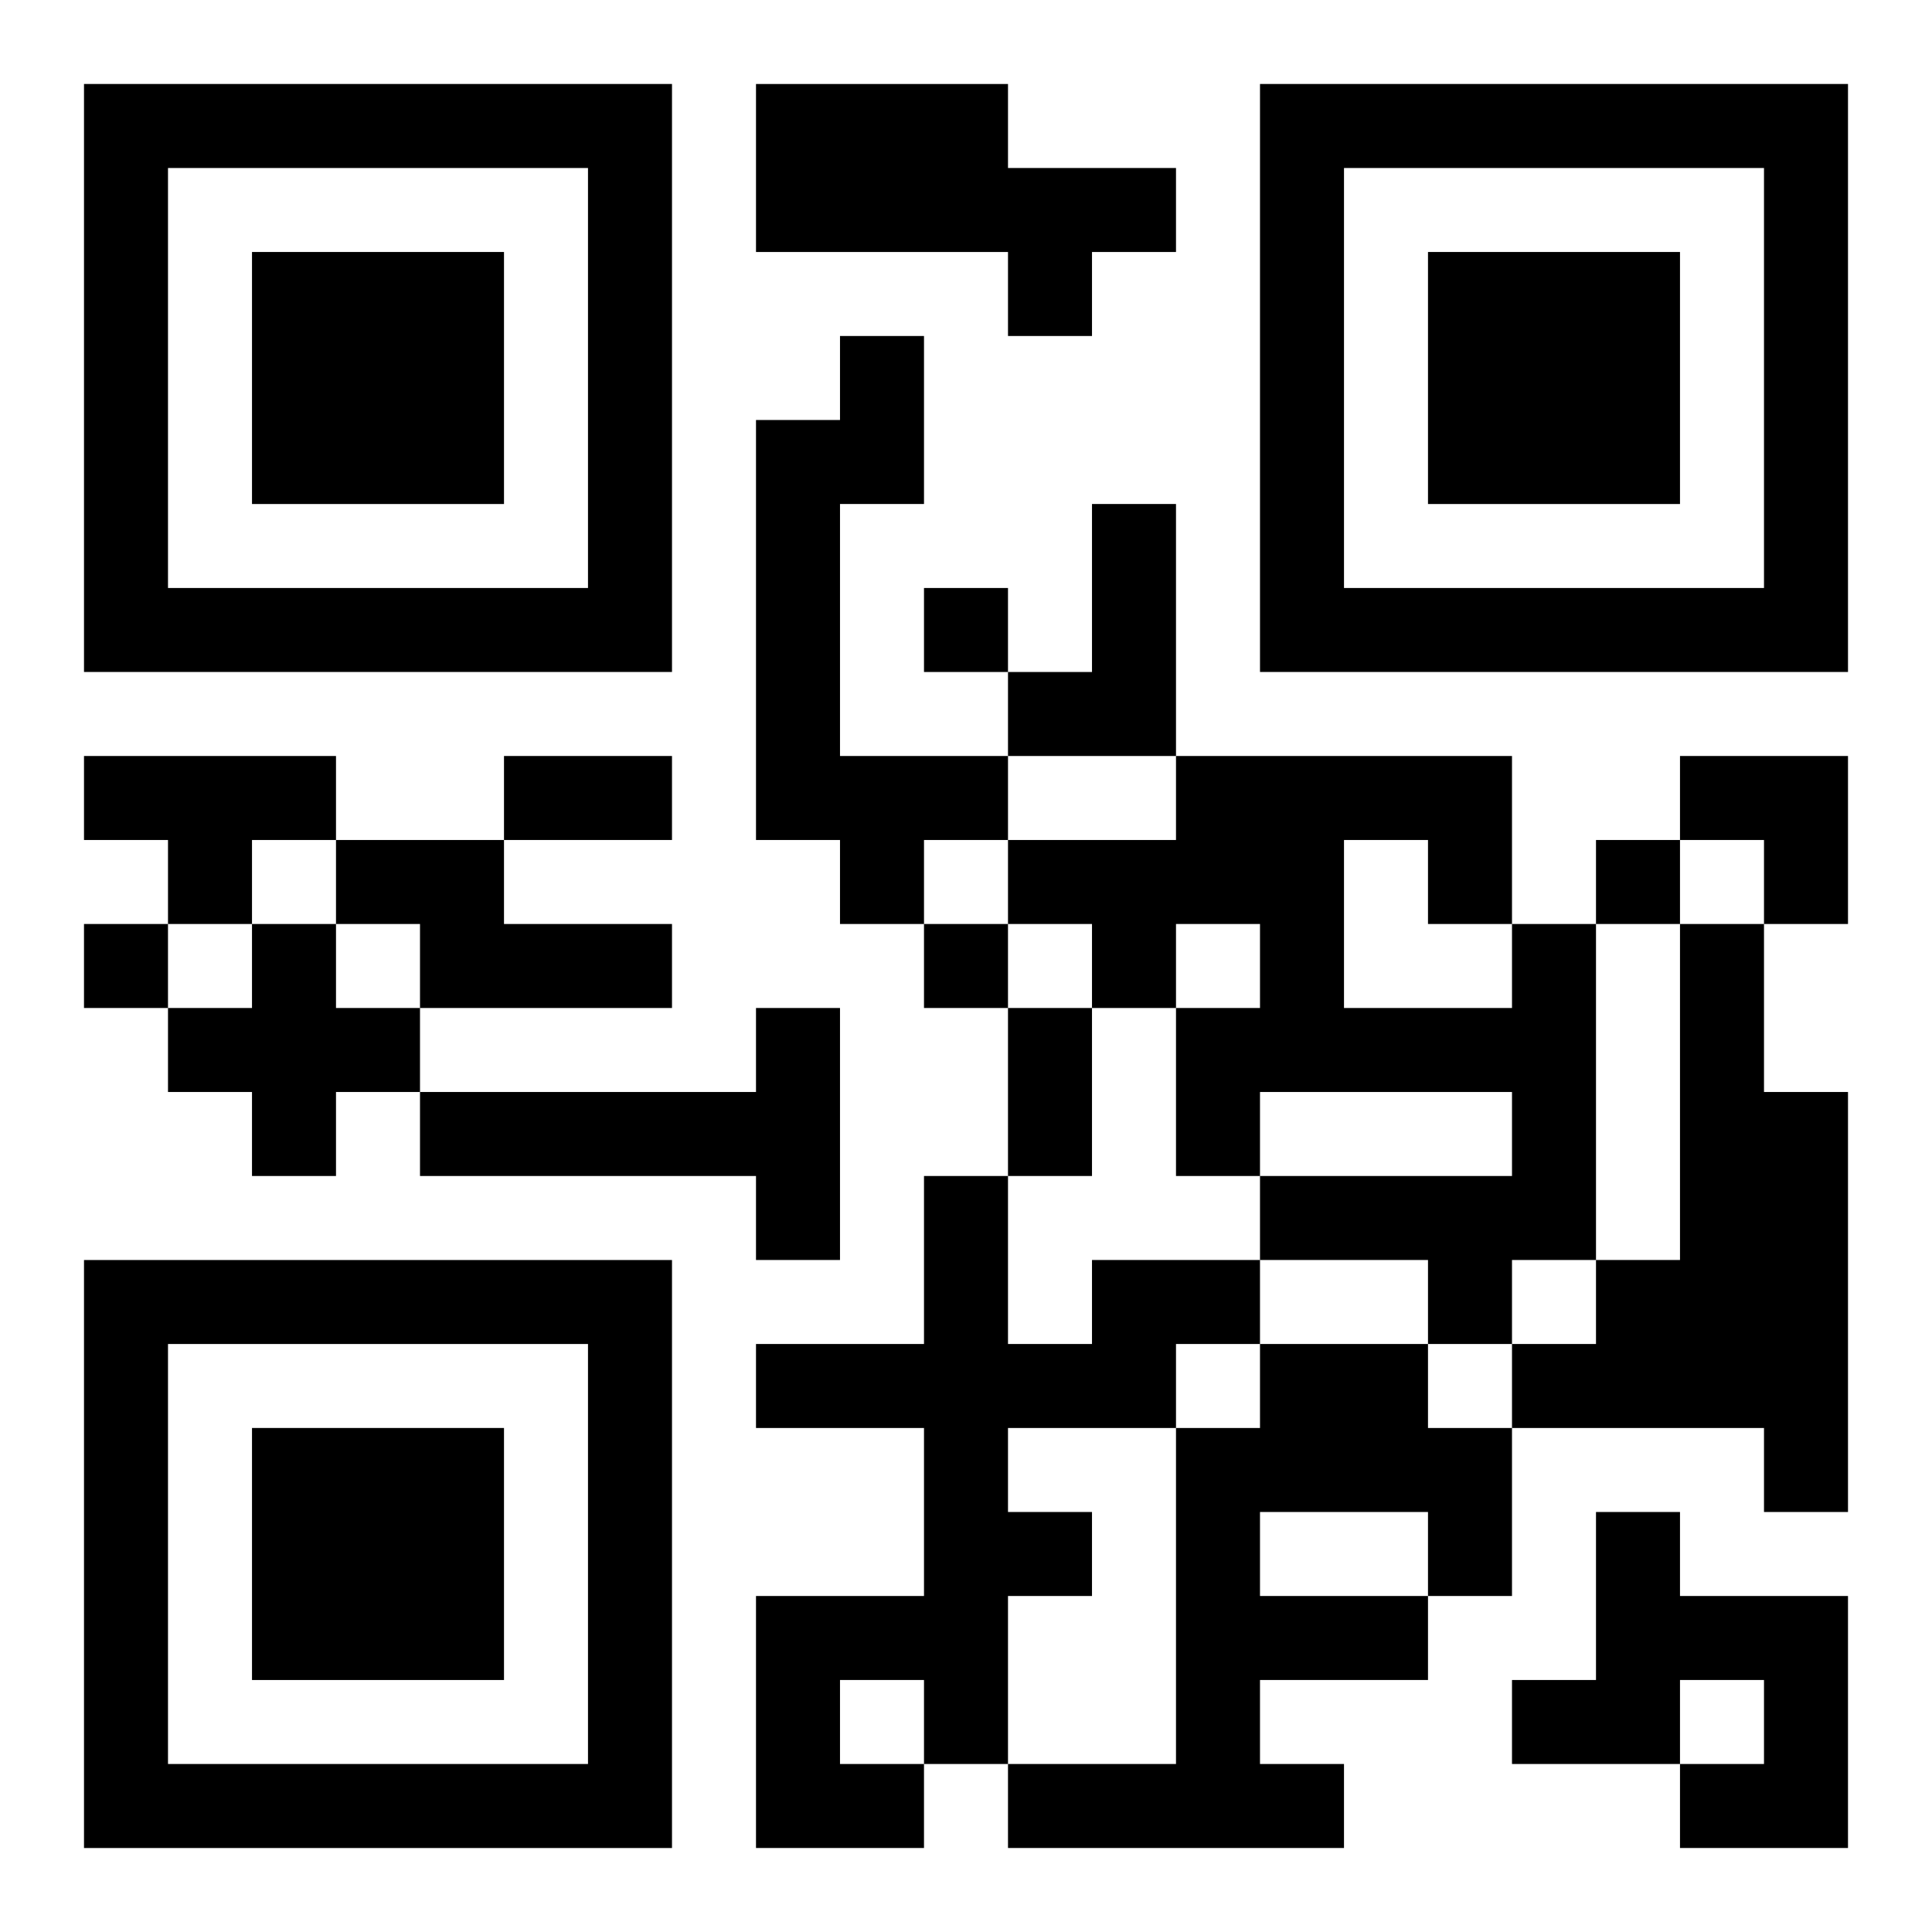
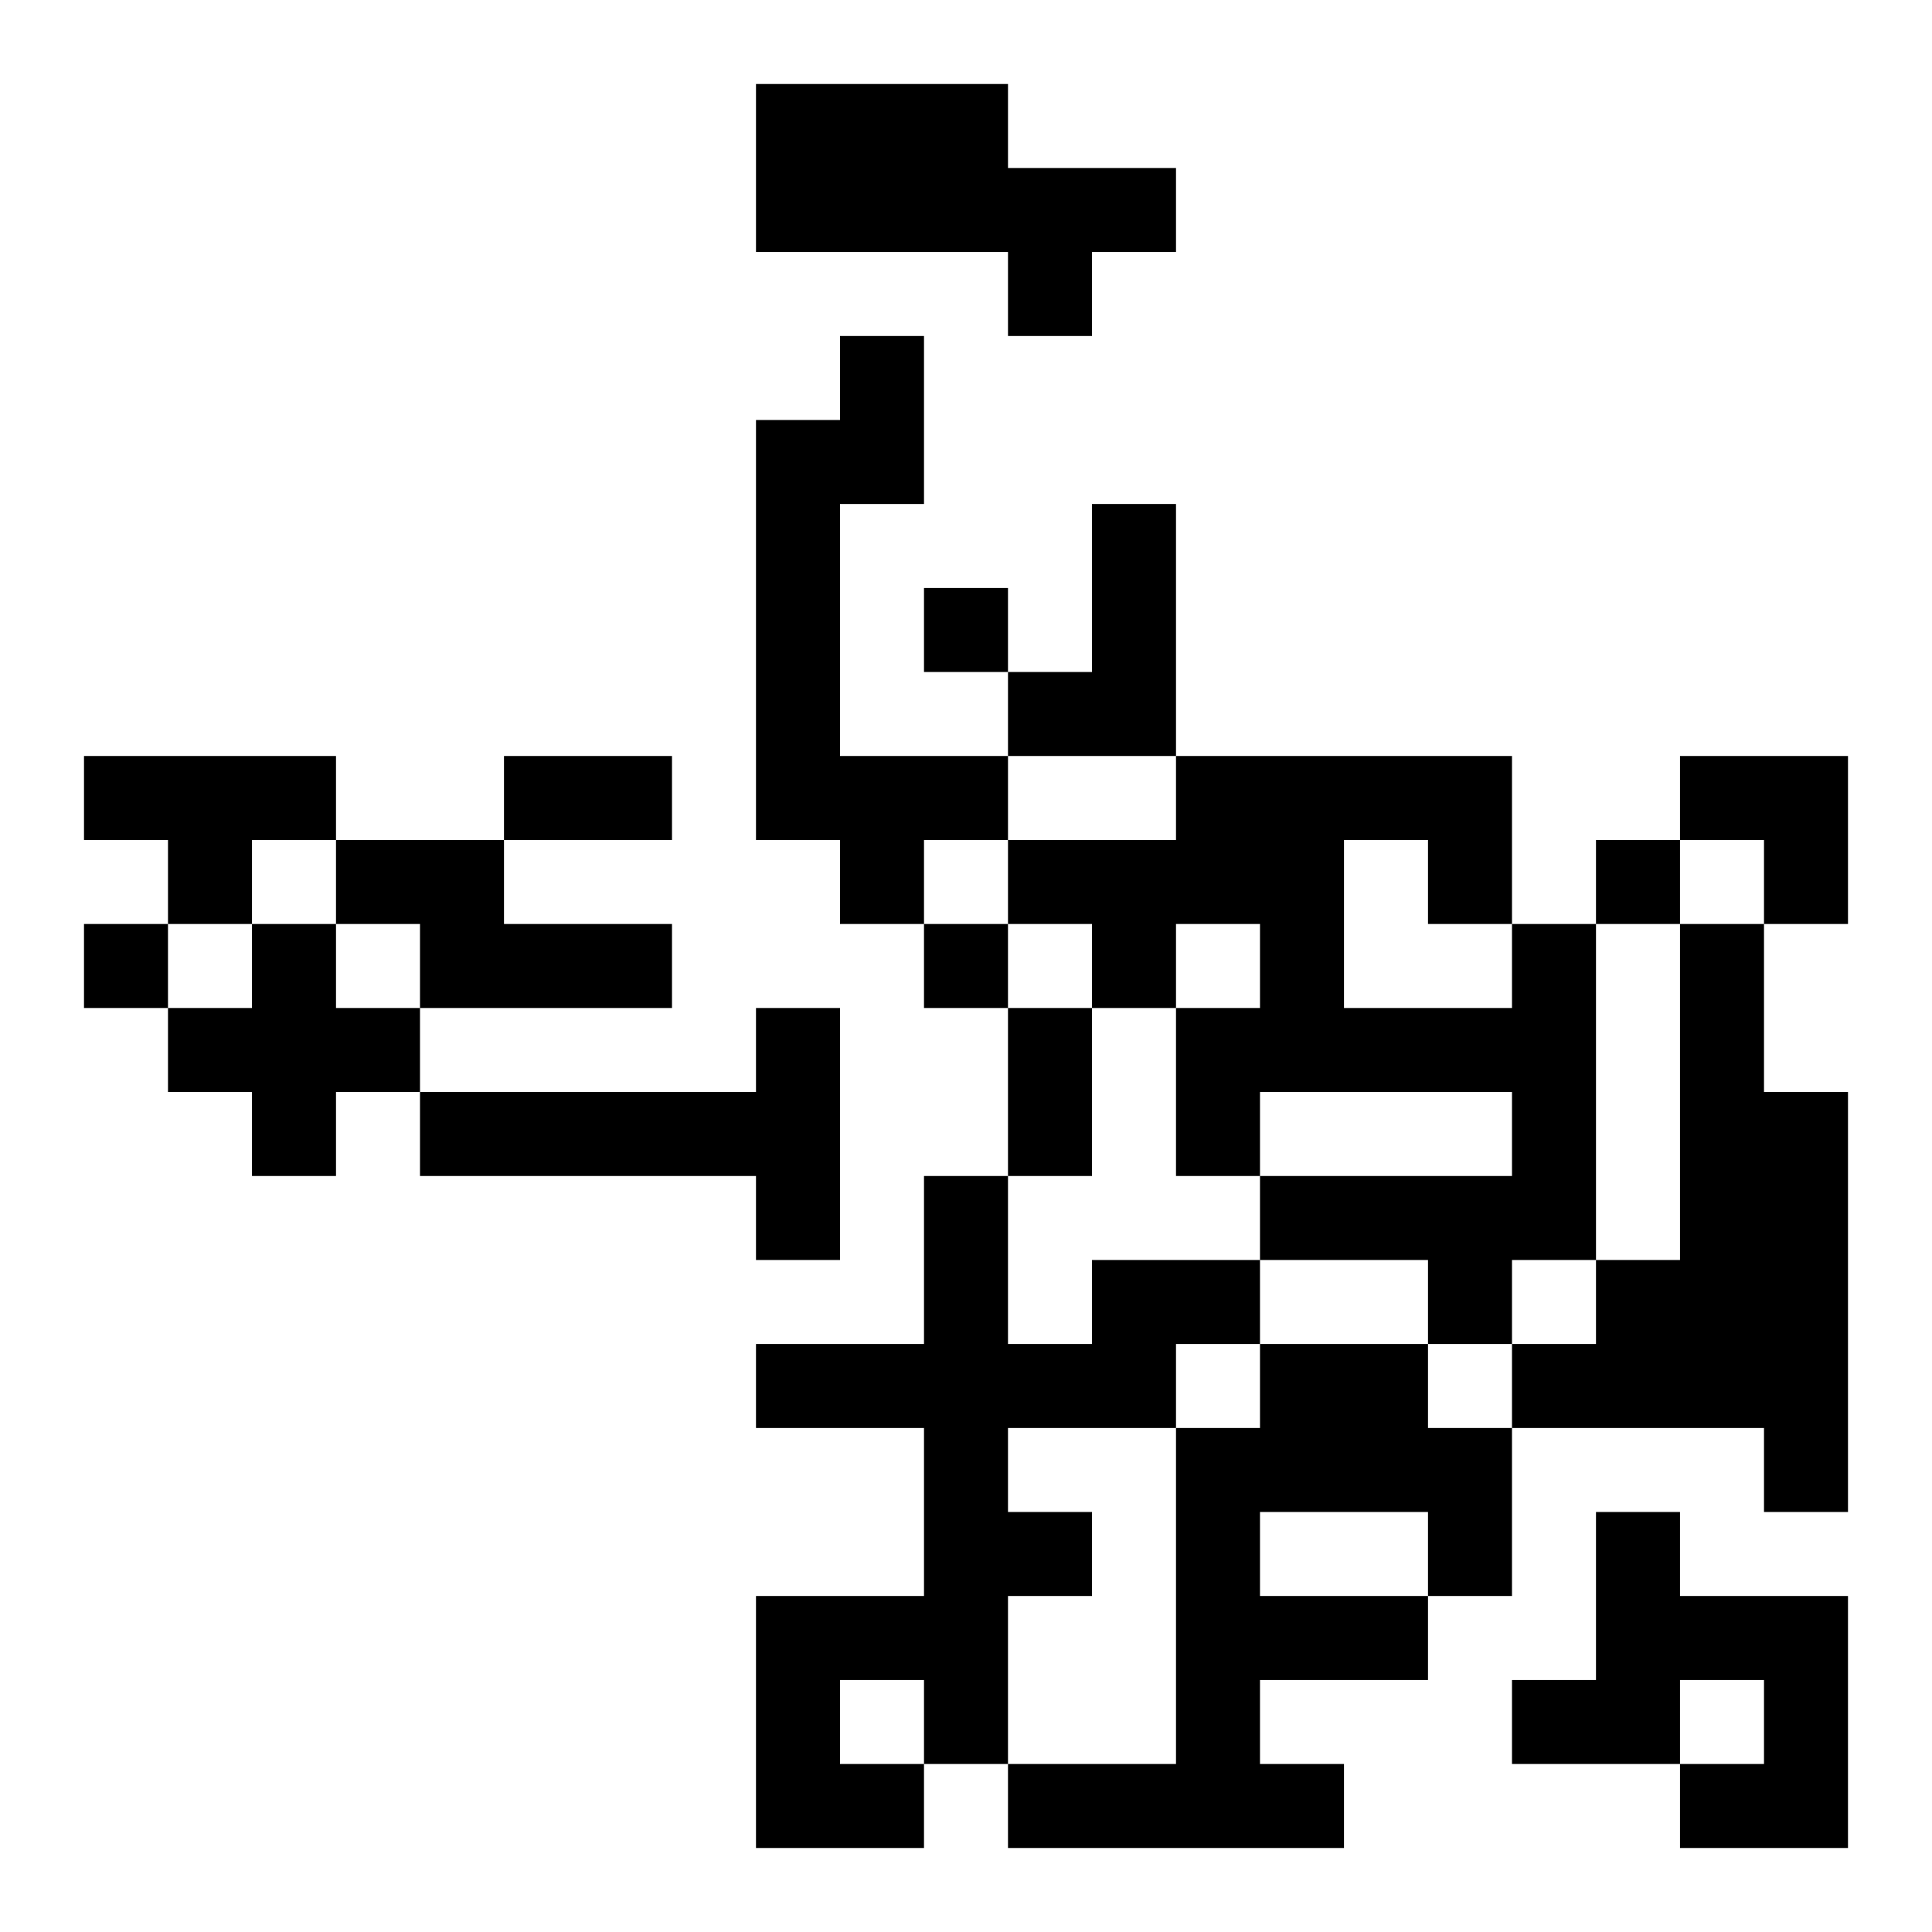
<svg xmlns="http://www.w3.org/2000/svg" xmlns:xlink="http://www.w3.org/1999/xlink" width="250" height="250" baseProfile="full" version="1.1" viewBox="-1 -1 23 23">
  <symbol id="a">
-     <path d="m0 7v7h7v-7h-7zm1 1h5v5h-5v-5zm1 1v3h3v-3h-3z" />
-   </symbol>
+     </symbol>
  <use y="-7" xlink:href="#a" />
  <use y="7" xlink:href="#a" />
  <use x="14" y="-7" xlink:href="#a" />
  <path d="m8 0h3v1h2v1h-1v1h-1v-1h-3v-2m1 3h1v2h-1v3h2v1h-1v1h-1v-1h-1v-5h1v-1m3 2h1v3h-2v-1h1v-2m-12 3h3v1h-1v1h-1v-1h-1v-1m3 1h2v1h2v1h-3v-1h-1v-1m-1 1h1v1h1v1h-1v1h-1v-1h-1v-1h1v-1m15 0h1v4h-1v1h-1v-1h-2v-1h3v-1h-3v1h-1v-2h1v-1h-1v1h-1v-1h-1v-1h2v-1h4v2m-2-1v2h2v-1h-1v-1h-1m4 1h1v2h1v5h-1v-1h-3v-1h1v-1h1v-4m-11 1h1v3h-1v-1h-4v-1h4v-1m4 3h2v1h-1v1h-2v1h1v1h-1v2h-1v1h-2v-3h2v-2h-2v-1h2v-2h1v2h1v-1m-3 5v1h1v-1h-1m5-4h2v1h1v2h-1v1h-2v1h1v1h-4v-1h2v-4h1v-1m0 2v1h2v-1h-2m4 0h1v1h2v3h-2v-1h1v-1h-1v1h-2v-1h1v-2m-8-11v1h1v-1h-1m8 3v1h1v-1h-1m-18 1v1h1v-1h-1m10 0v1h1v-1h-1m-5-2h2v1h-2v-1m6 3h1v2h-1v-2m8-3h2v2h-1v-1h-1z" />
</svg>